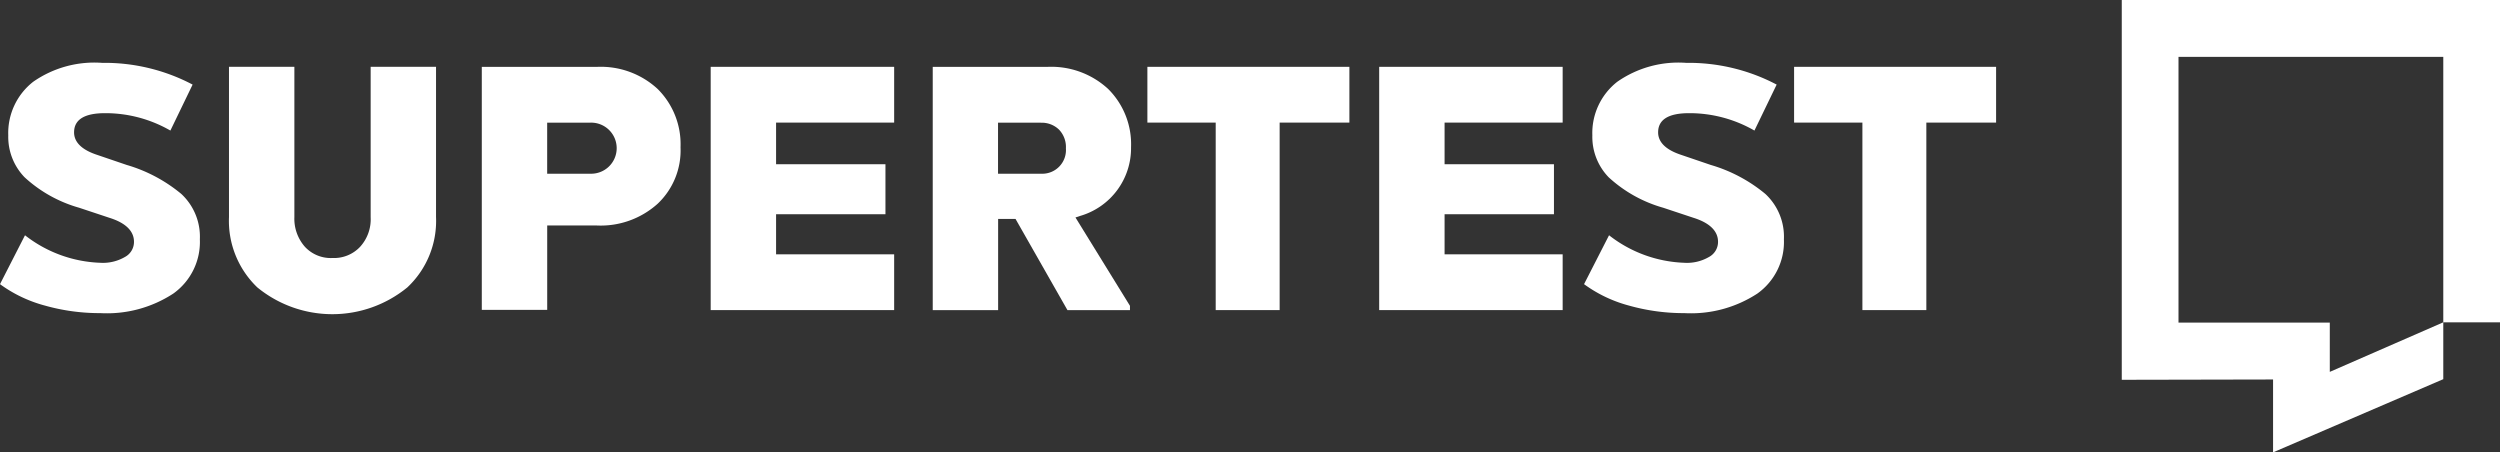
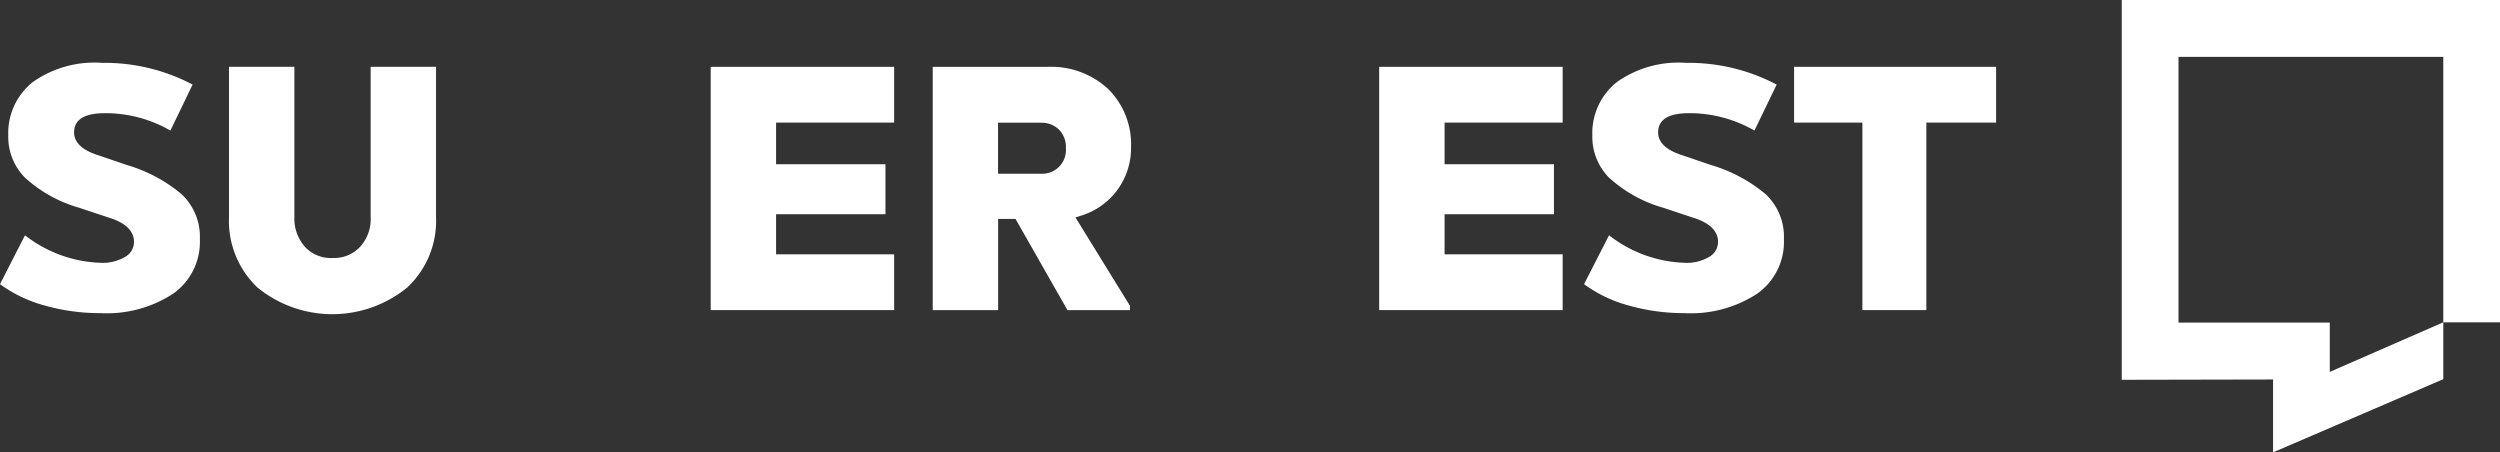
<svg xmlns="http://www.w3.org/2000/svg" width="160" height="28.951" viewBox="0 0 160 28.951">
  <rect x="0" y="0" width="160" height="28.951" fill="#333333" stroke="none" />
  <g id="Gruppe_11" data-name="Gruppe 11" transform="translate(-63 -618)">
    <g id="Gruppe_9" data-name="Gruppe 9" transform="translate(63 622.021)">
      <path id="Pfad_24" data-name="Pfad 24" d="M173.932,13.3a12.075,12.075,0,0,1,5.79,1.391L178.3,17.633a8.321,8.321,0,0,0-4.185-1.113c-1.326,0-1.979.417-1.979,1.228,0,.626.488,1.113,1.465,1.437l1.906.649A9.743,9.743,0,0,1,179,21.69a3.732,3.732,0,0,1,1.186,2.9,4.057,4.057,0,0,1-1.7,3.476,7.763,7.763,0,0,1-4.674,1.251,12.928,12.928,0,0,1-3.557-.487,8.628,8.628,0,0,1-2.86-1.367l1.6-3.129a8.285,8.285,0,0,0,4.813,1.761,2.8,2.8,0,0,0,1.581-.371,1.092,1.092,0,0,0,.581-.973c0-.672-.512-1.2-1.558-1.53l-1.953-.649a8.606,8.606,0,0,1-3.488-1.947,3.718,3.718,0,0,1-1.047-2.688,4.162,4.162,0,0,1,1.6-3.43A6.842,6.842,0,0,1,173.932,13.3Z" transform="translate(-167.395 -13.298)" fill="#fff" />
      <path id="Pfad_25" data-name="Pfad 25" d="M243.651,14.4v9.617a5.826,5.826,0,0,1-1.837,4.5,7.579,7.579,0,0,1-9.6,0,5.891,5.891,0,0,1-1.814-4.5V14.4h4.185v9.617a2.712,2.712,0,0,0,.674,1.9,2.251,2.251,0,0,0,1.767.718,2.284,2.284,0,0,0,1.767-.718,2.61,2.61,0,0,0,.674-1.9V14.4Z" transform="translate(-215.745 -14.144)" fill="#fff" />
-       <path id="Pfad_26" data-name="Pfad 26" d="M300,14.4h7.348a5.355,5.355,0,0,1,3.906,1.413,4.983,4.983,0,0,1,1.465,3.731,4.689,4.689,0,0,1-1.465,3.615,5.443,5.443,0,0,1-3.906,1.391h-3.162v5.4H300Zm6.928,3.569h-2.744v3.267h2.744a1.635,1.635,0,1,0,0-3.267Z" transform="translate(-269.165 -14.14)" fill="#fff" />
      <path id="Pfad_27" data-name="Pfad 27" d="M374.742,14.4v3.569h-7.557v2.665h7v3.2h-7V26.4h7.557v3.569H363V14.4Z" transform="translate(-317.516 -14.144)" fill="#fff" />
      <path id="Pfad_28" data-name="Pfad 28" d="M424,14.4h7.348a5.356,5.356,0,0,1,3.906,1.413,4.984,4.984,0,0,1,1.465,3.731,4.515,4.515,0,0,1-3.278,4.4l-.279.093,3.488,5.654v.278h-4l-3.325-5.84h-1.113v5.84h-4.185V14.4Zm6.952,3.569h-2.746v3.267h2.744a1.517,1.517,0,0,0,1.6-1.622,1.608,1.608,0,0,0-.442-1.2,1.58,1.58,0,0,0-1.16-.44Z" transform="translate(-364.332 -14.14)" fill="#fff" />
-       <path id="Pfad_29" data-name="Pfad 29" d="M496.128,14.4v3.569h-4.464v12h-4.092v-12H483.2V14.4Z" transform="translate(-409.767 -14.144)" fill="#fff" />
      <path id="Pfad_30" data-name="Pfad 30" d="M558.742,14.4v3.569h-7.557v2.665h7v3.2h-7V26.4h7.557v3.569H547V14.4Z" transform="translate(-458.732 -14.144)" fill="#fff" />
      <path id="Pfad_31" data-name="Pfad 31" d="M609.932,13.3a12.075,12.075,0,0,1,5.79,1.391L614.3,17.633a8.322,8.322,0,0,0-4.185-1.113c-1.326,0-1.979.417-1.979,1.228,0,.626.489,1.113,1.465,1.437l1.906.649A9.742,9.742,0,0,1,615,21.69a3.732,3.732,0,0,1,1.186,2.9,4.056,4.056,0,0,1-1.7,3.476,7.763,7.763,0,0,1-4.674,1.251,12.928,12.928,0,0,1-3.557-.487,8.627,8.627,0,0,1-2.86-1.367l1.6-3.129a8.285,8.285,0,0,0,4.813,1.761,2.8,2.8,0,0,0,1.581-.371,1.092,1.092,0,0,0,.581-.973c0-.672-.512-1.2-1.557-1.53l-1.953-.649a8.606,8.606,0,0,1-3.487-1.947,3.718,3.718,0,0,1-1.047-2.688,4.163,4.163,0,0,1,1.6-3.43A6.838,6.838,0,0,1,609.932,13.3Z" transform="translate(-502.016 -13.298)" fill="#fff" />
      <path id="Pfad_32" data-name="Pfad 32" d="M674.128,14.4v3.569h-4.464v12h-4.092v-12H661.2V14.4Z" transform="translate(-546.378 -14.144)" fill="#fff" />
    </g>
    <g id="Gruppe_7" data-name="Gruppe 7" transform="translate(198.793 618)">
      <path id="Pfad_33" data-name="Pfad 33" d="M0,0V24.307l9.683-.02v4.664l10.894-4.684V20.628L13.314,23.8V20.646H3.631V3.639H20.577V20.628h3.631V0Z" fill="#fff" />
    </g>
  </g>
</svg>